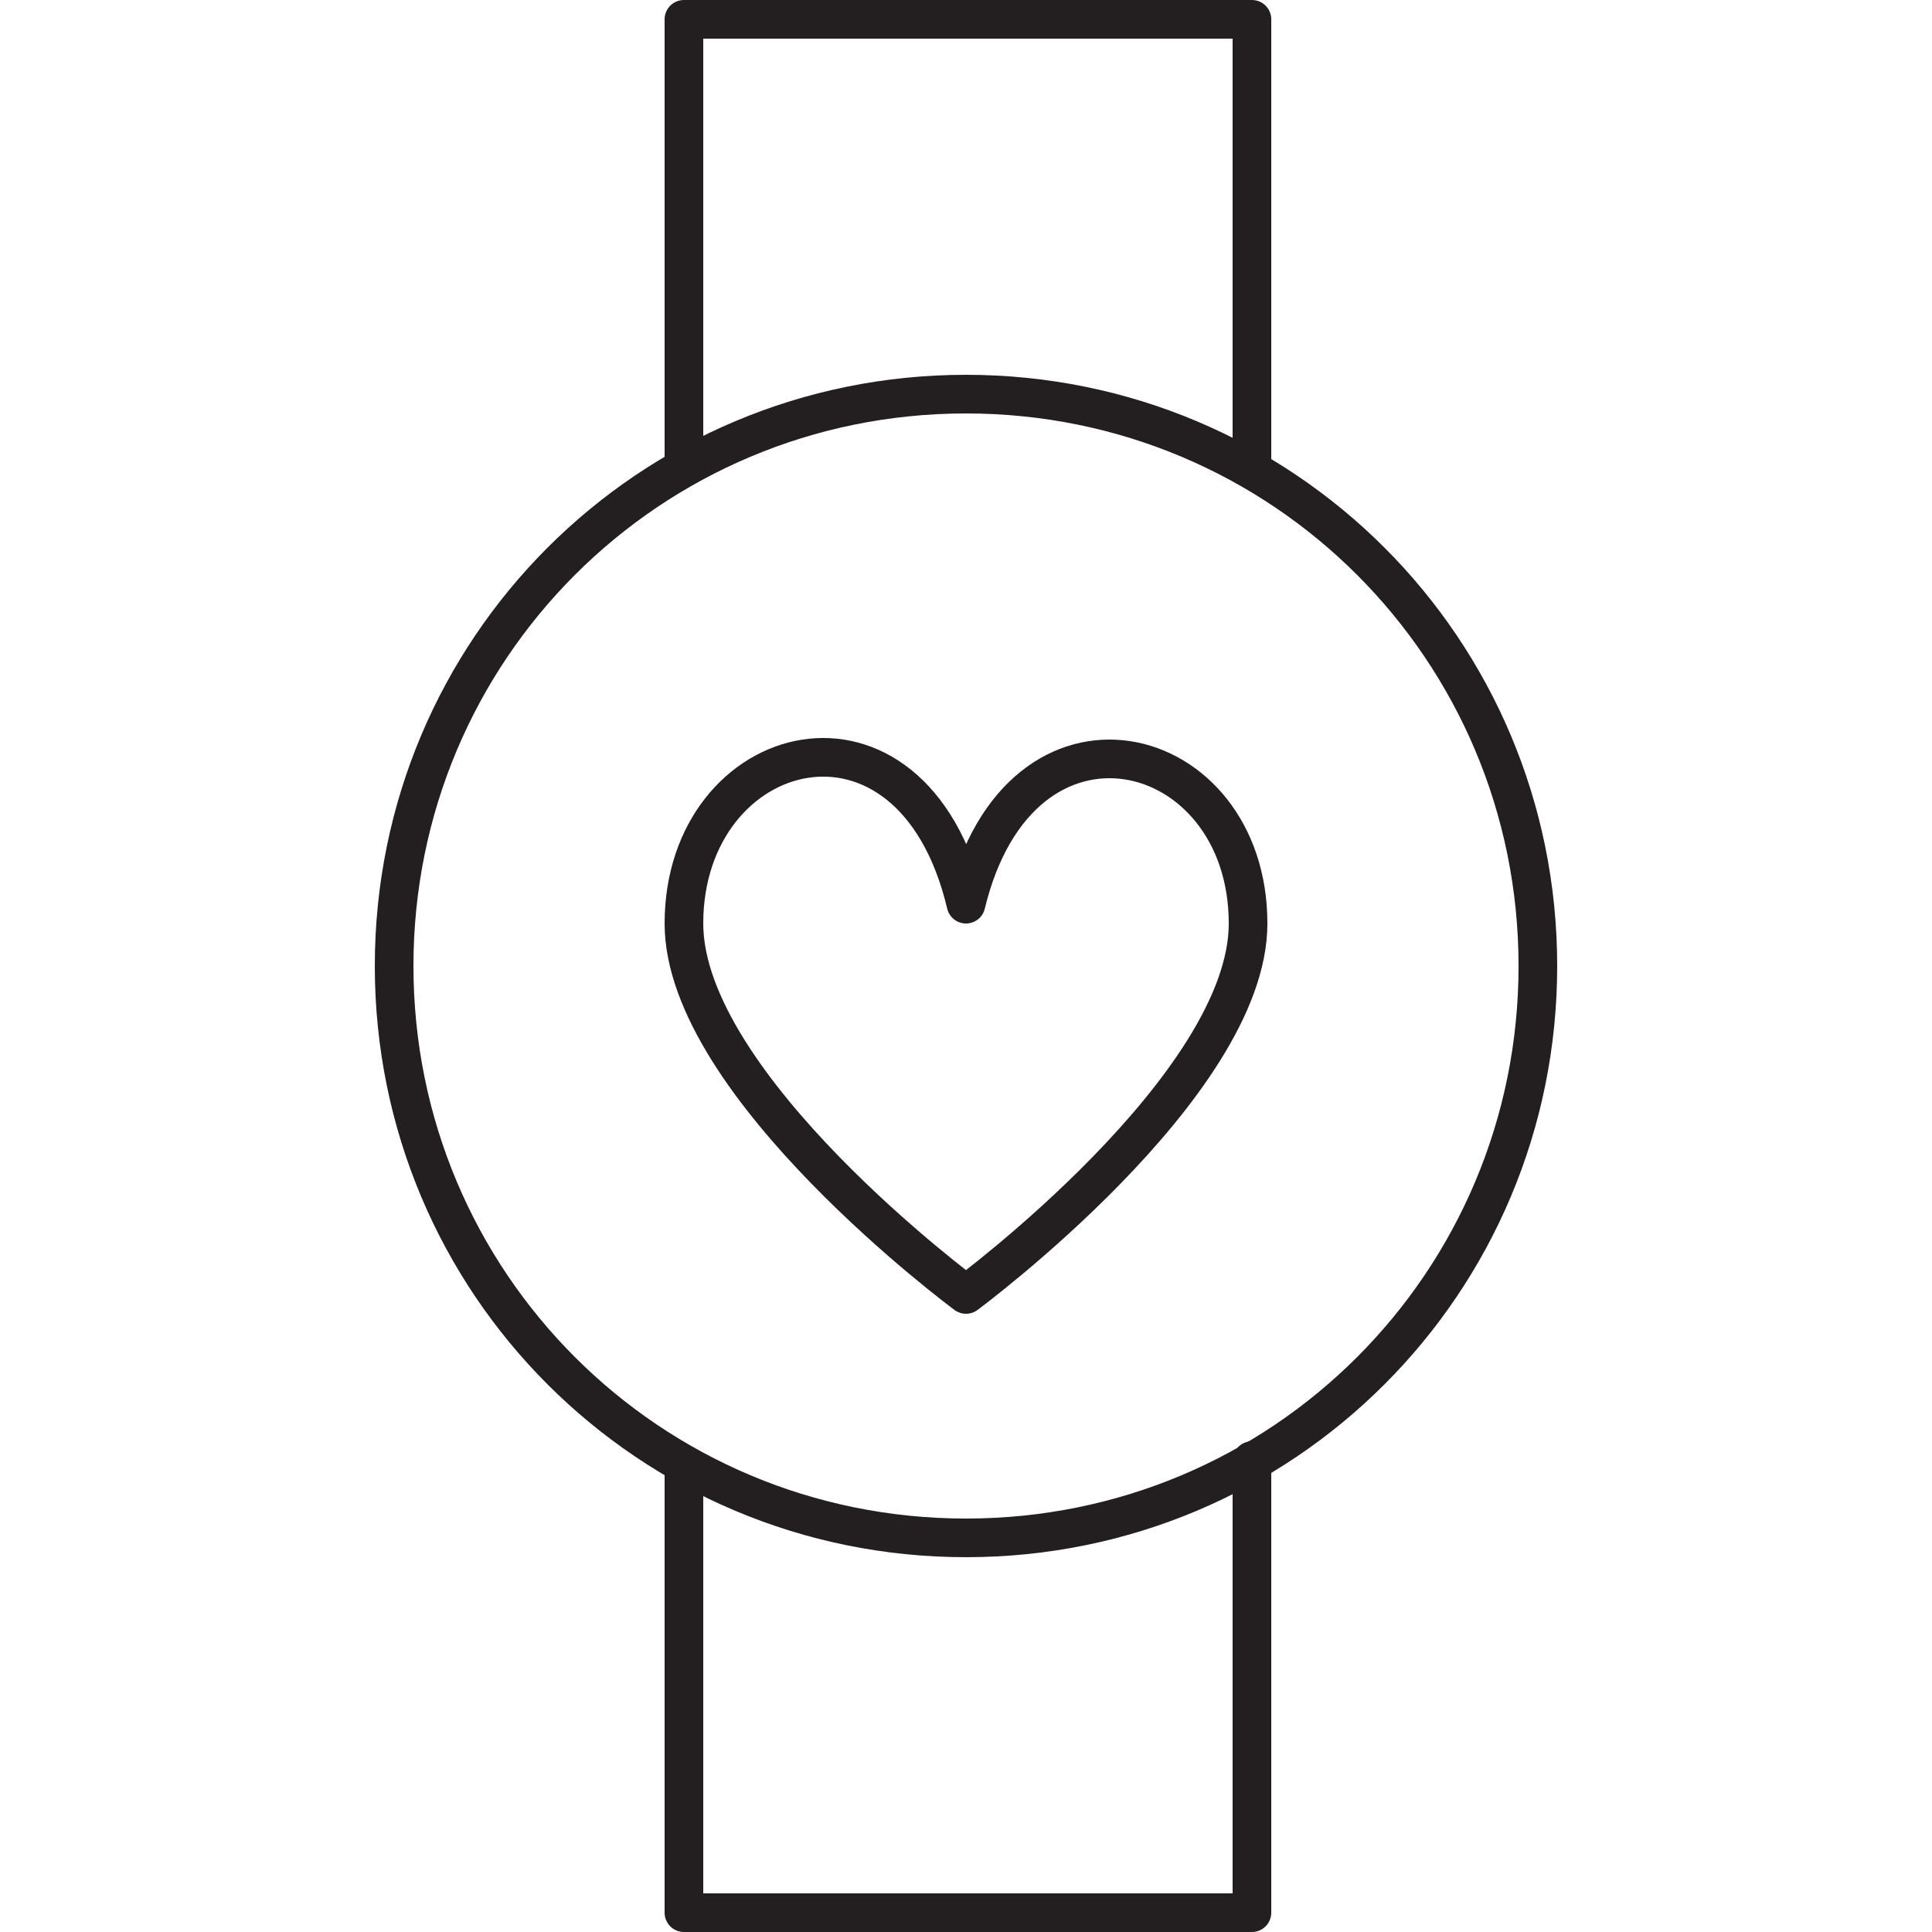
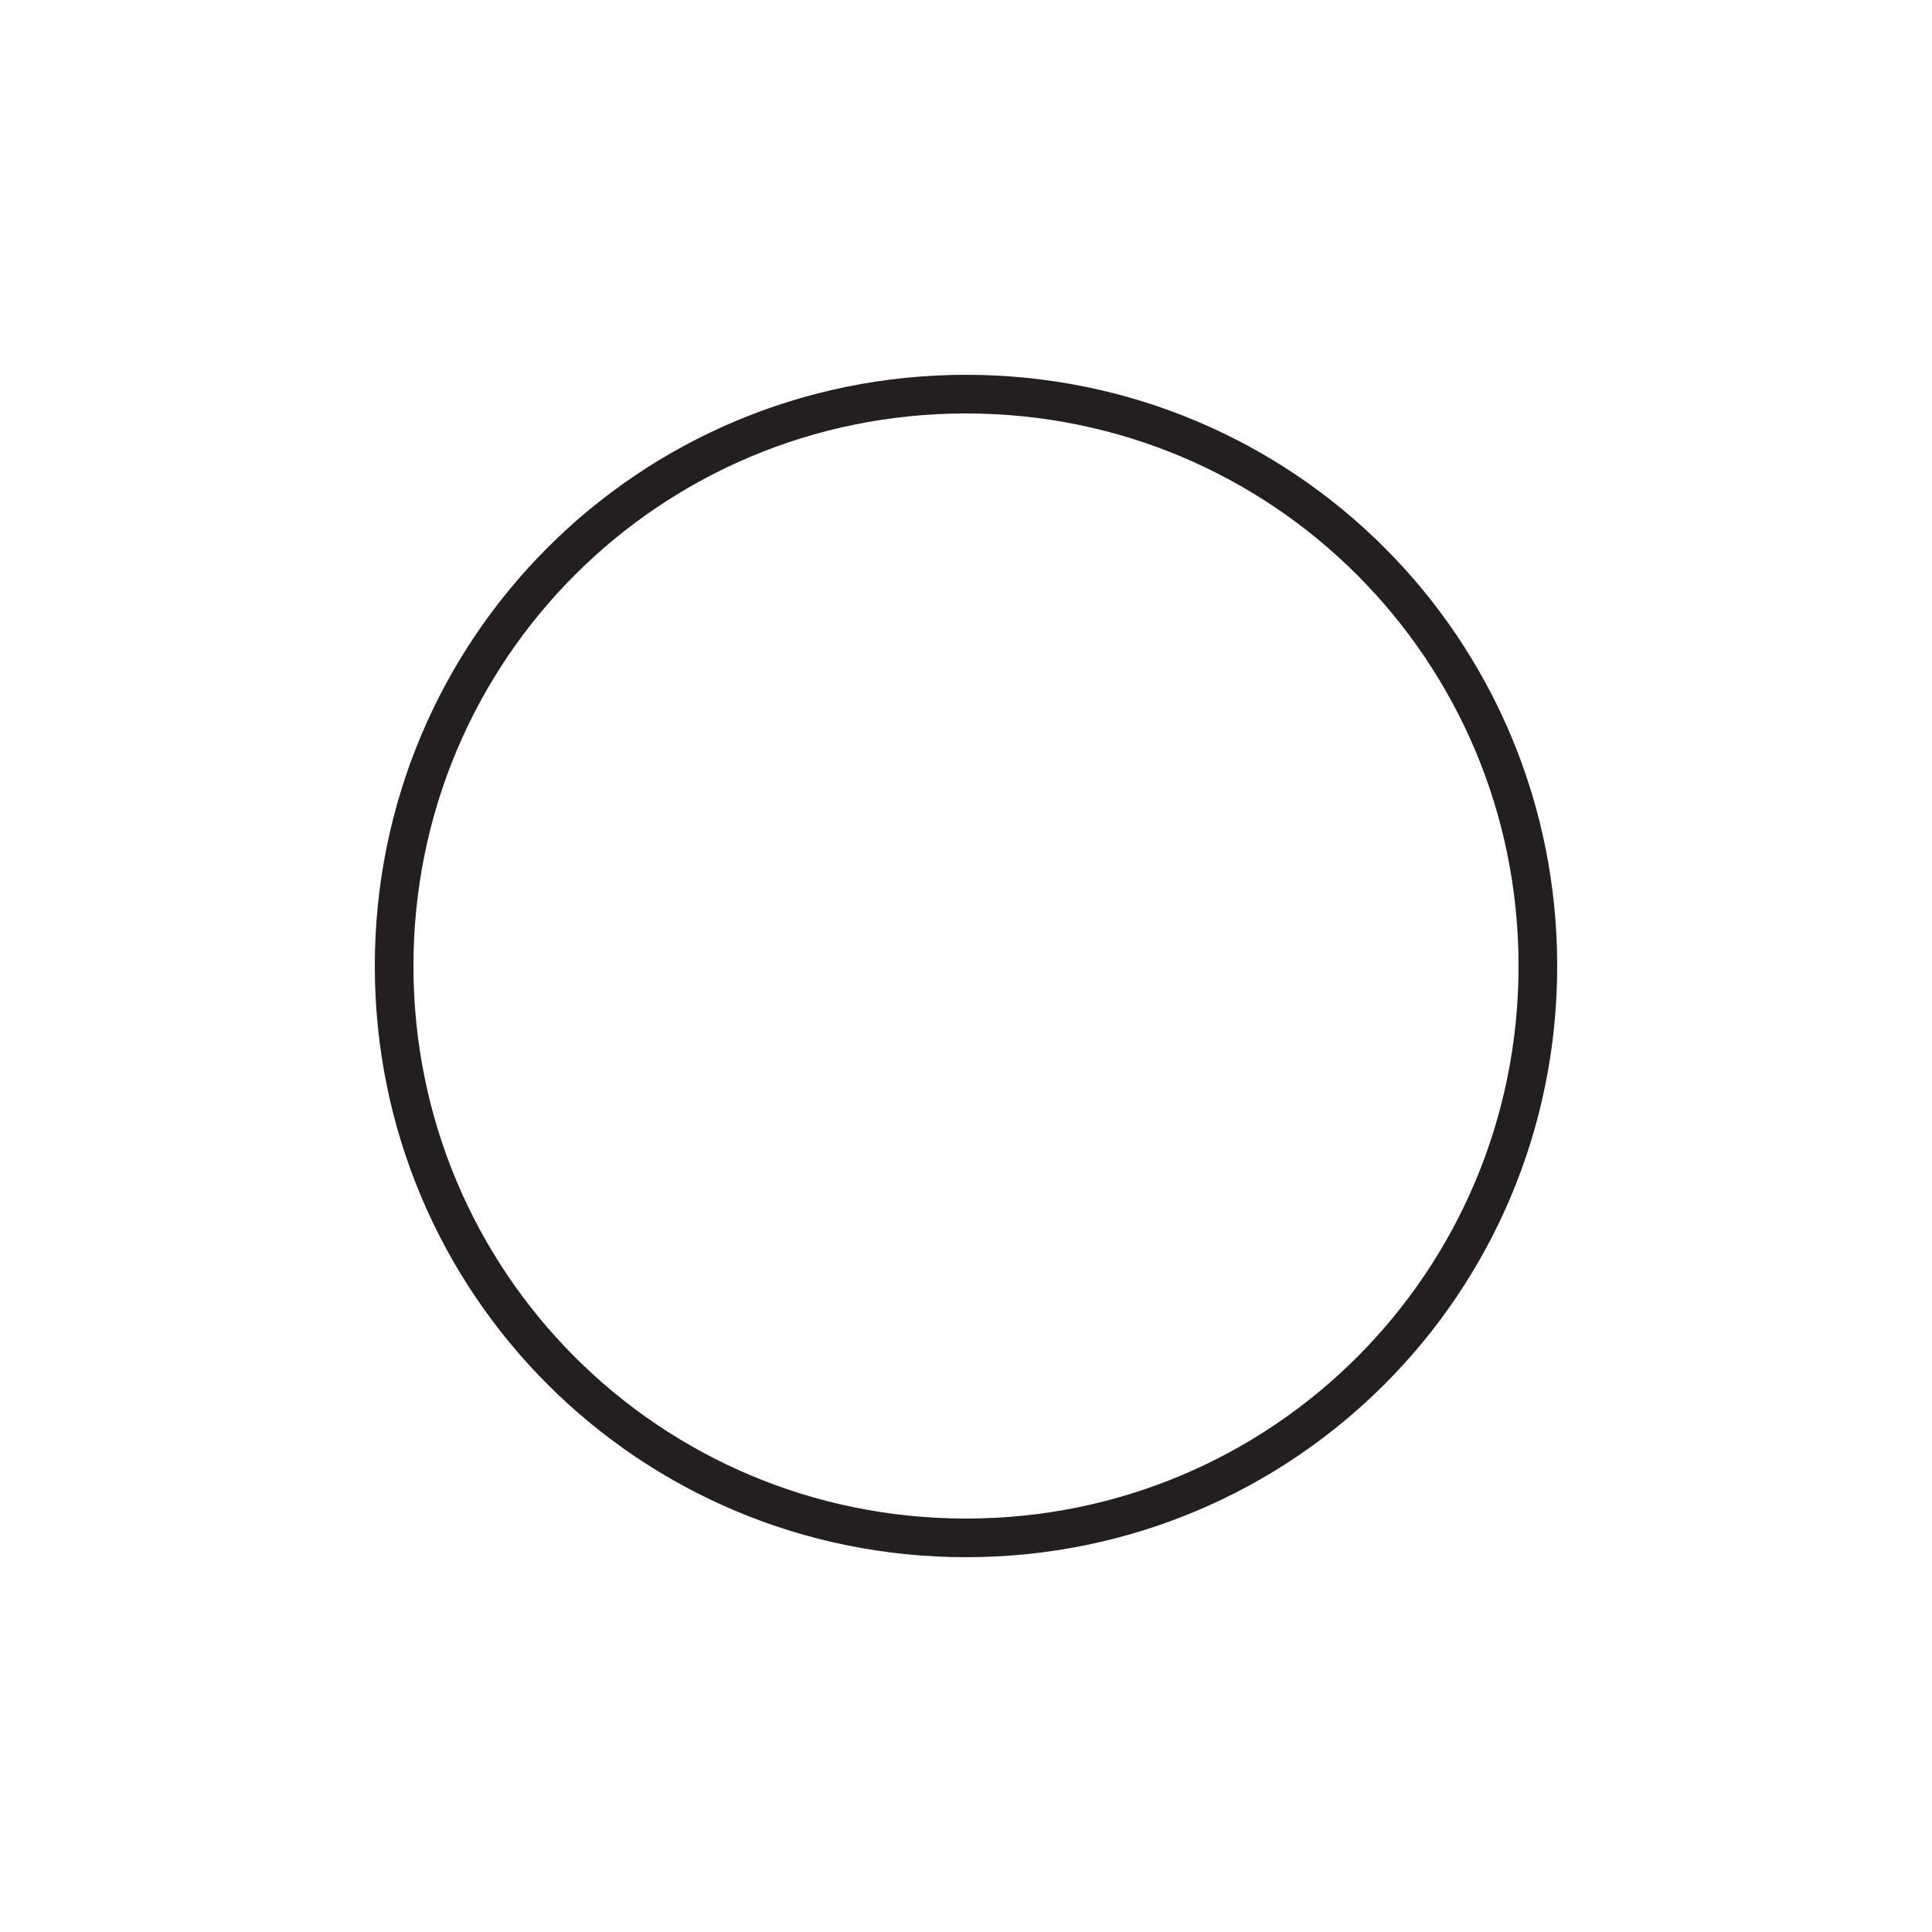
<svg xmlns="http://www.w3.org/2000/svg" version="1.1" id="Layer_1" x="0px" y="0px" viewBox="0 0 50 50" width="50" height="50" style="enable-background:new 0 0 50 50;" xml:space="preserve">
  <style type="text/css">

	.st0{fill:none;stroke:#231F20;stroke-linecap:round;stroke-linejoin:round;stroke-miterlimit:10;}
</style>
  <g>
-     <path class="st0" d="M17.7,37.9v11.6h14.7V37.8 M17.7,12.1V0.5h14.7v11.6 M25,33.5c0,0,7.3-5.4,7.3-9.6c0-4.8-5.9-6.3-7.3-0.5   c-1.4-5.9-7.3-4.3-7.3,0.5C17.7,28.1,25,33.5,25,33.5z" />
    <path class="st0" d="M39.8,25c0,8.2-6.6,14.8-14.8,14.8c-8.2,0-14.8-6.6-14.8-14.8c0-8.2,6.6-14.8,14.8-14.8   C33.2,10.2,39.8,16.8,39.8,25z" />
  </g>
</svg>